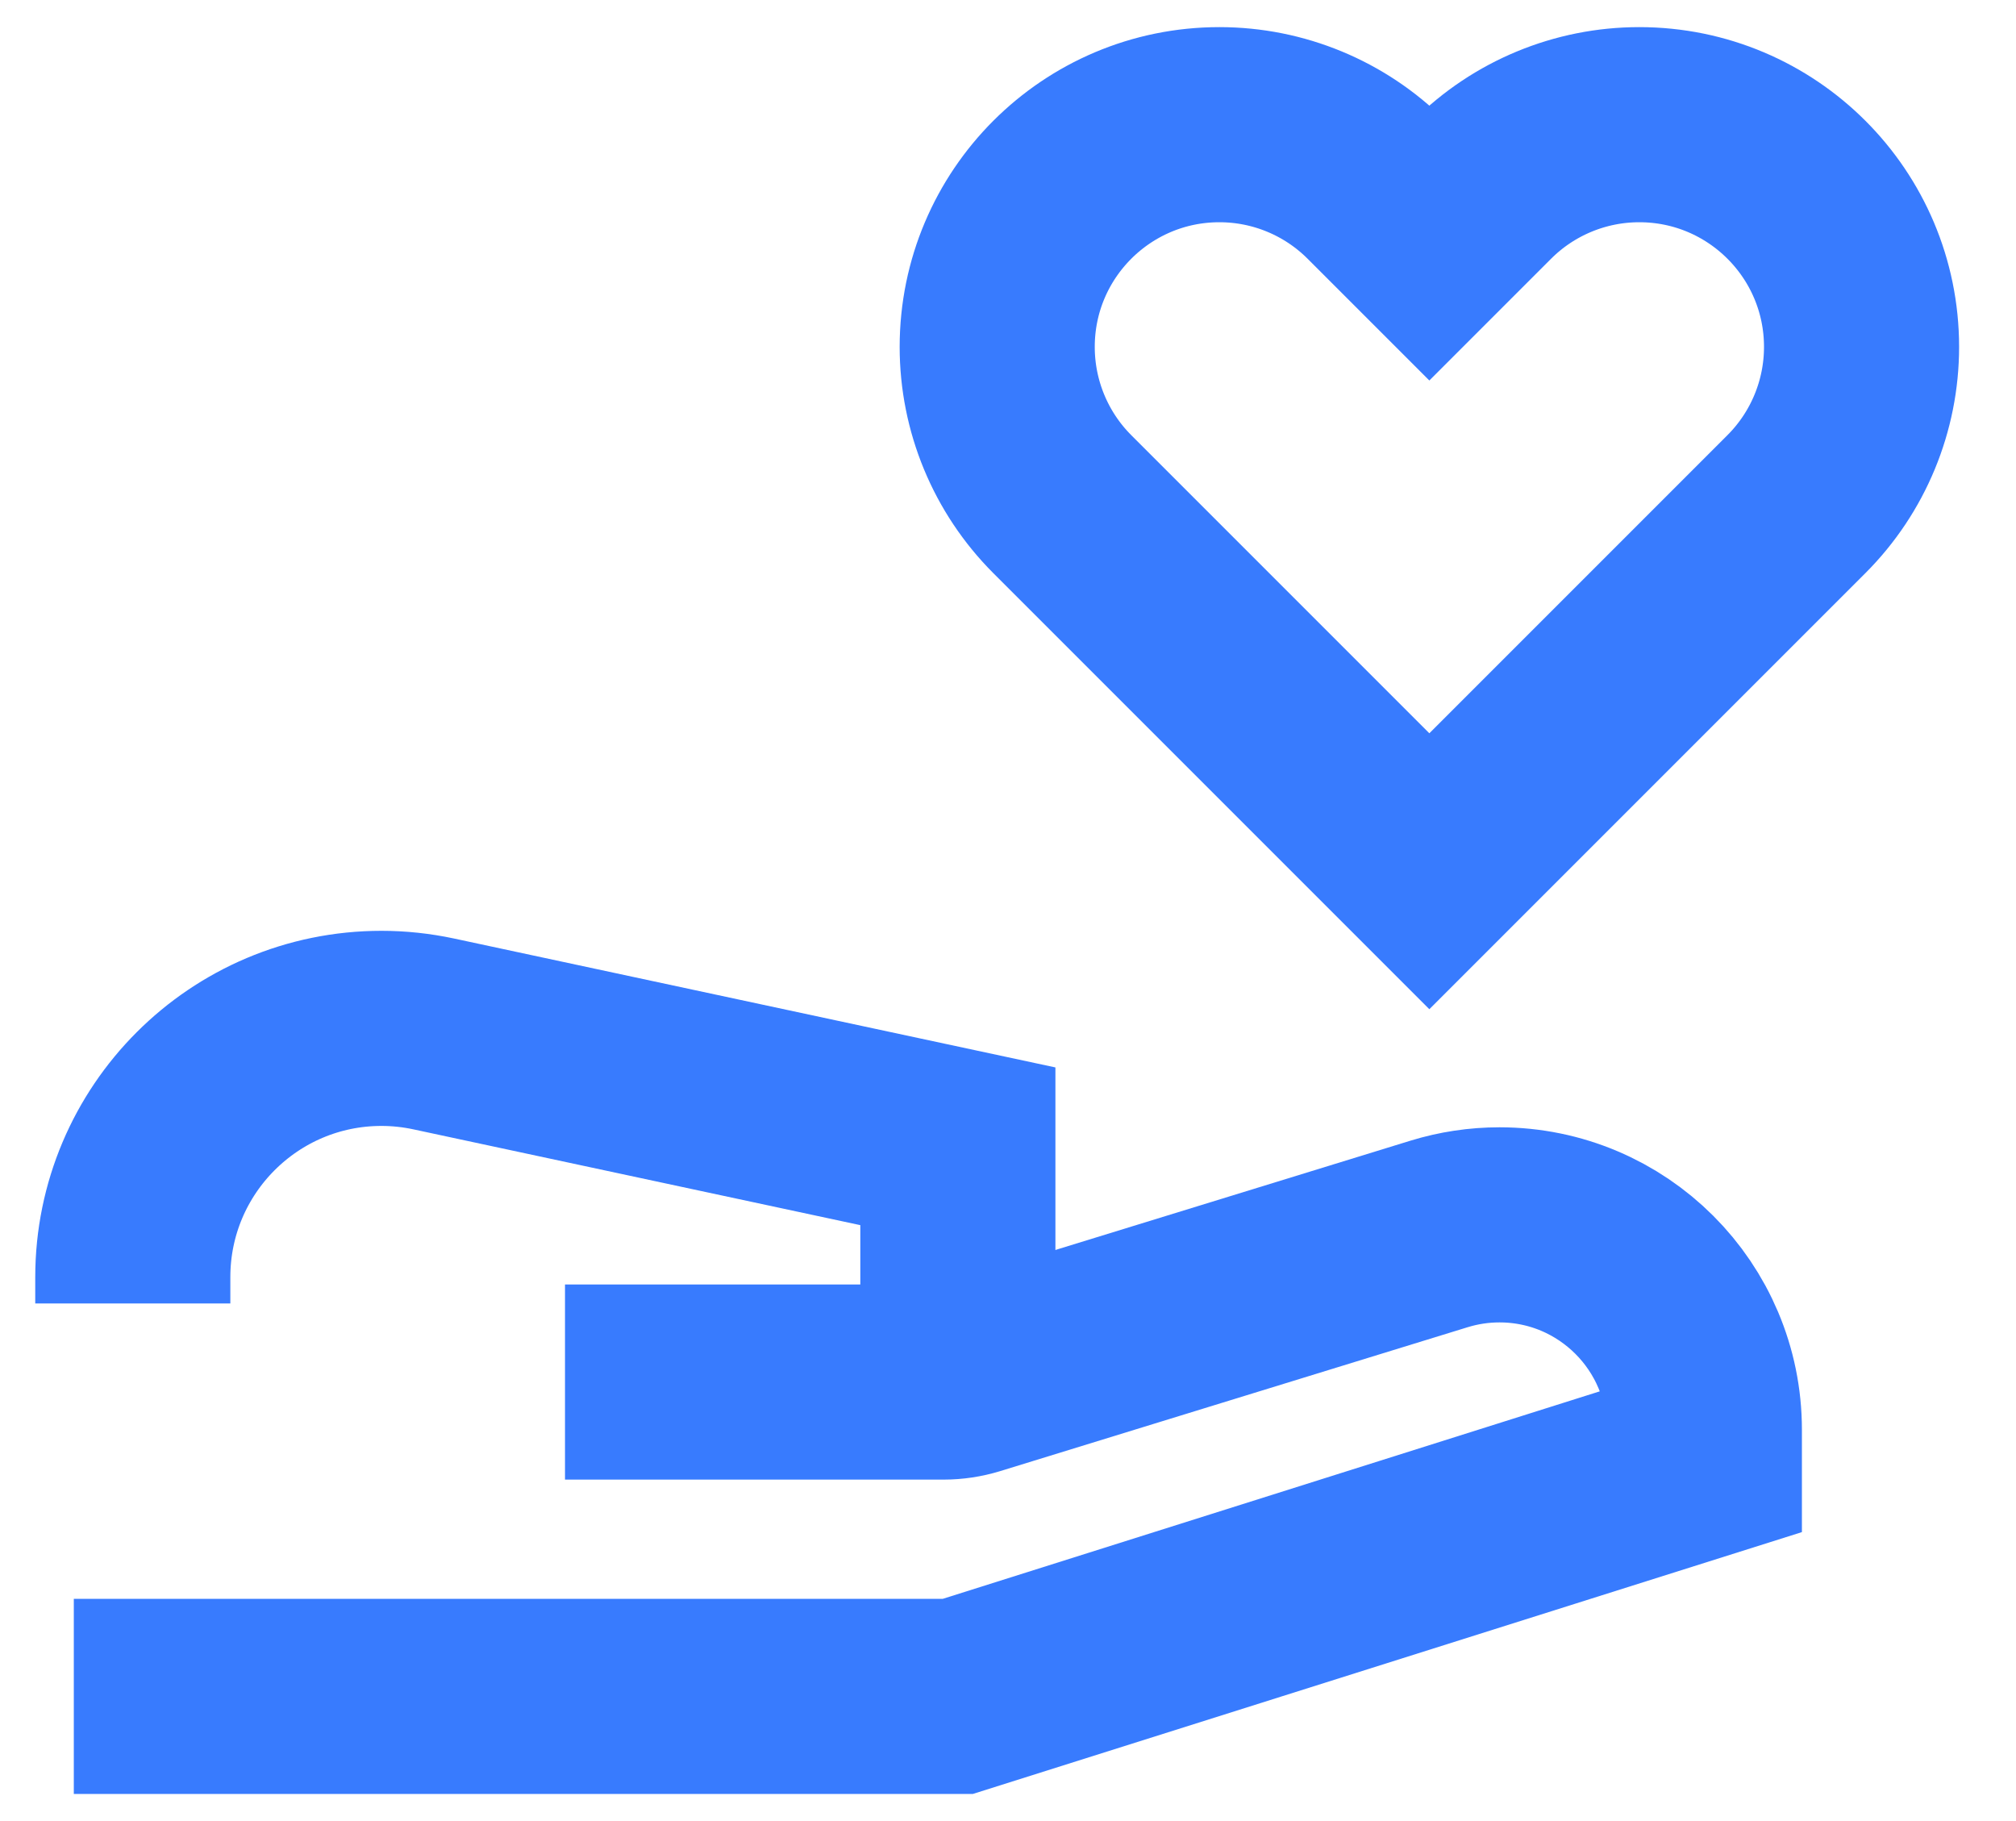
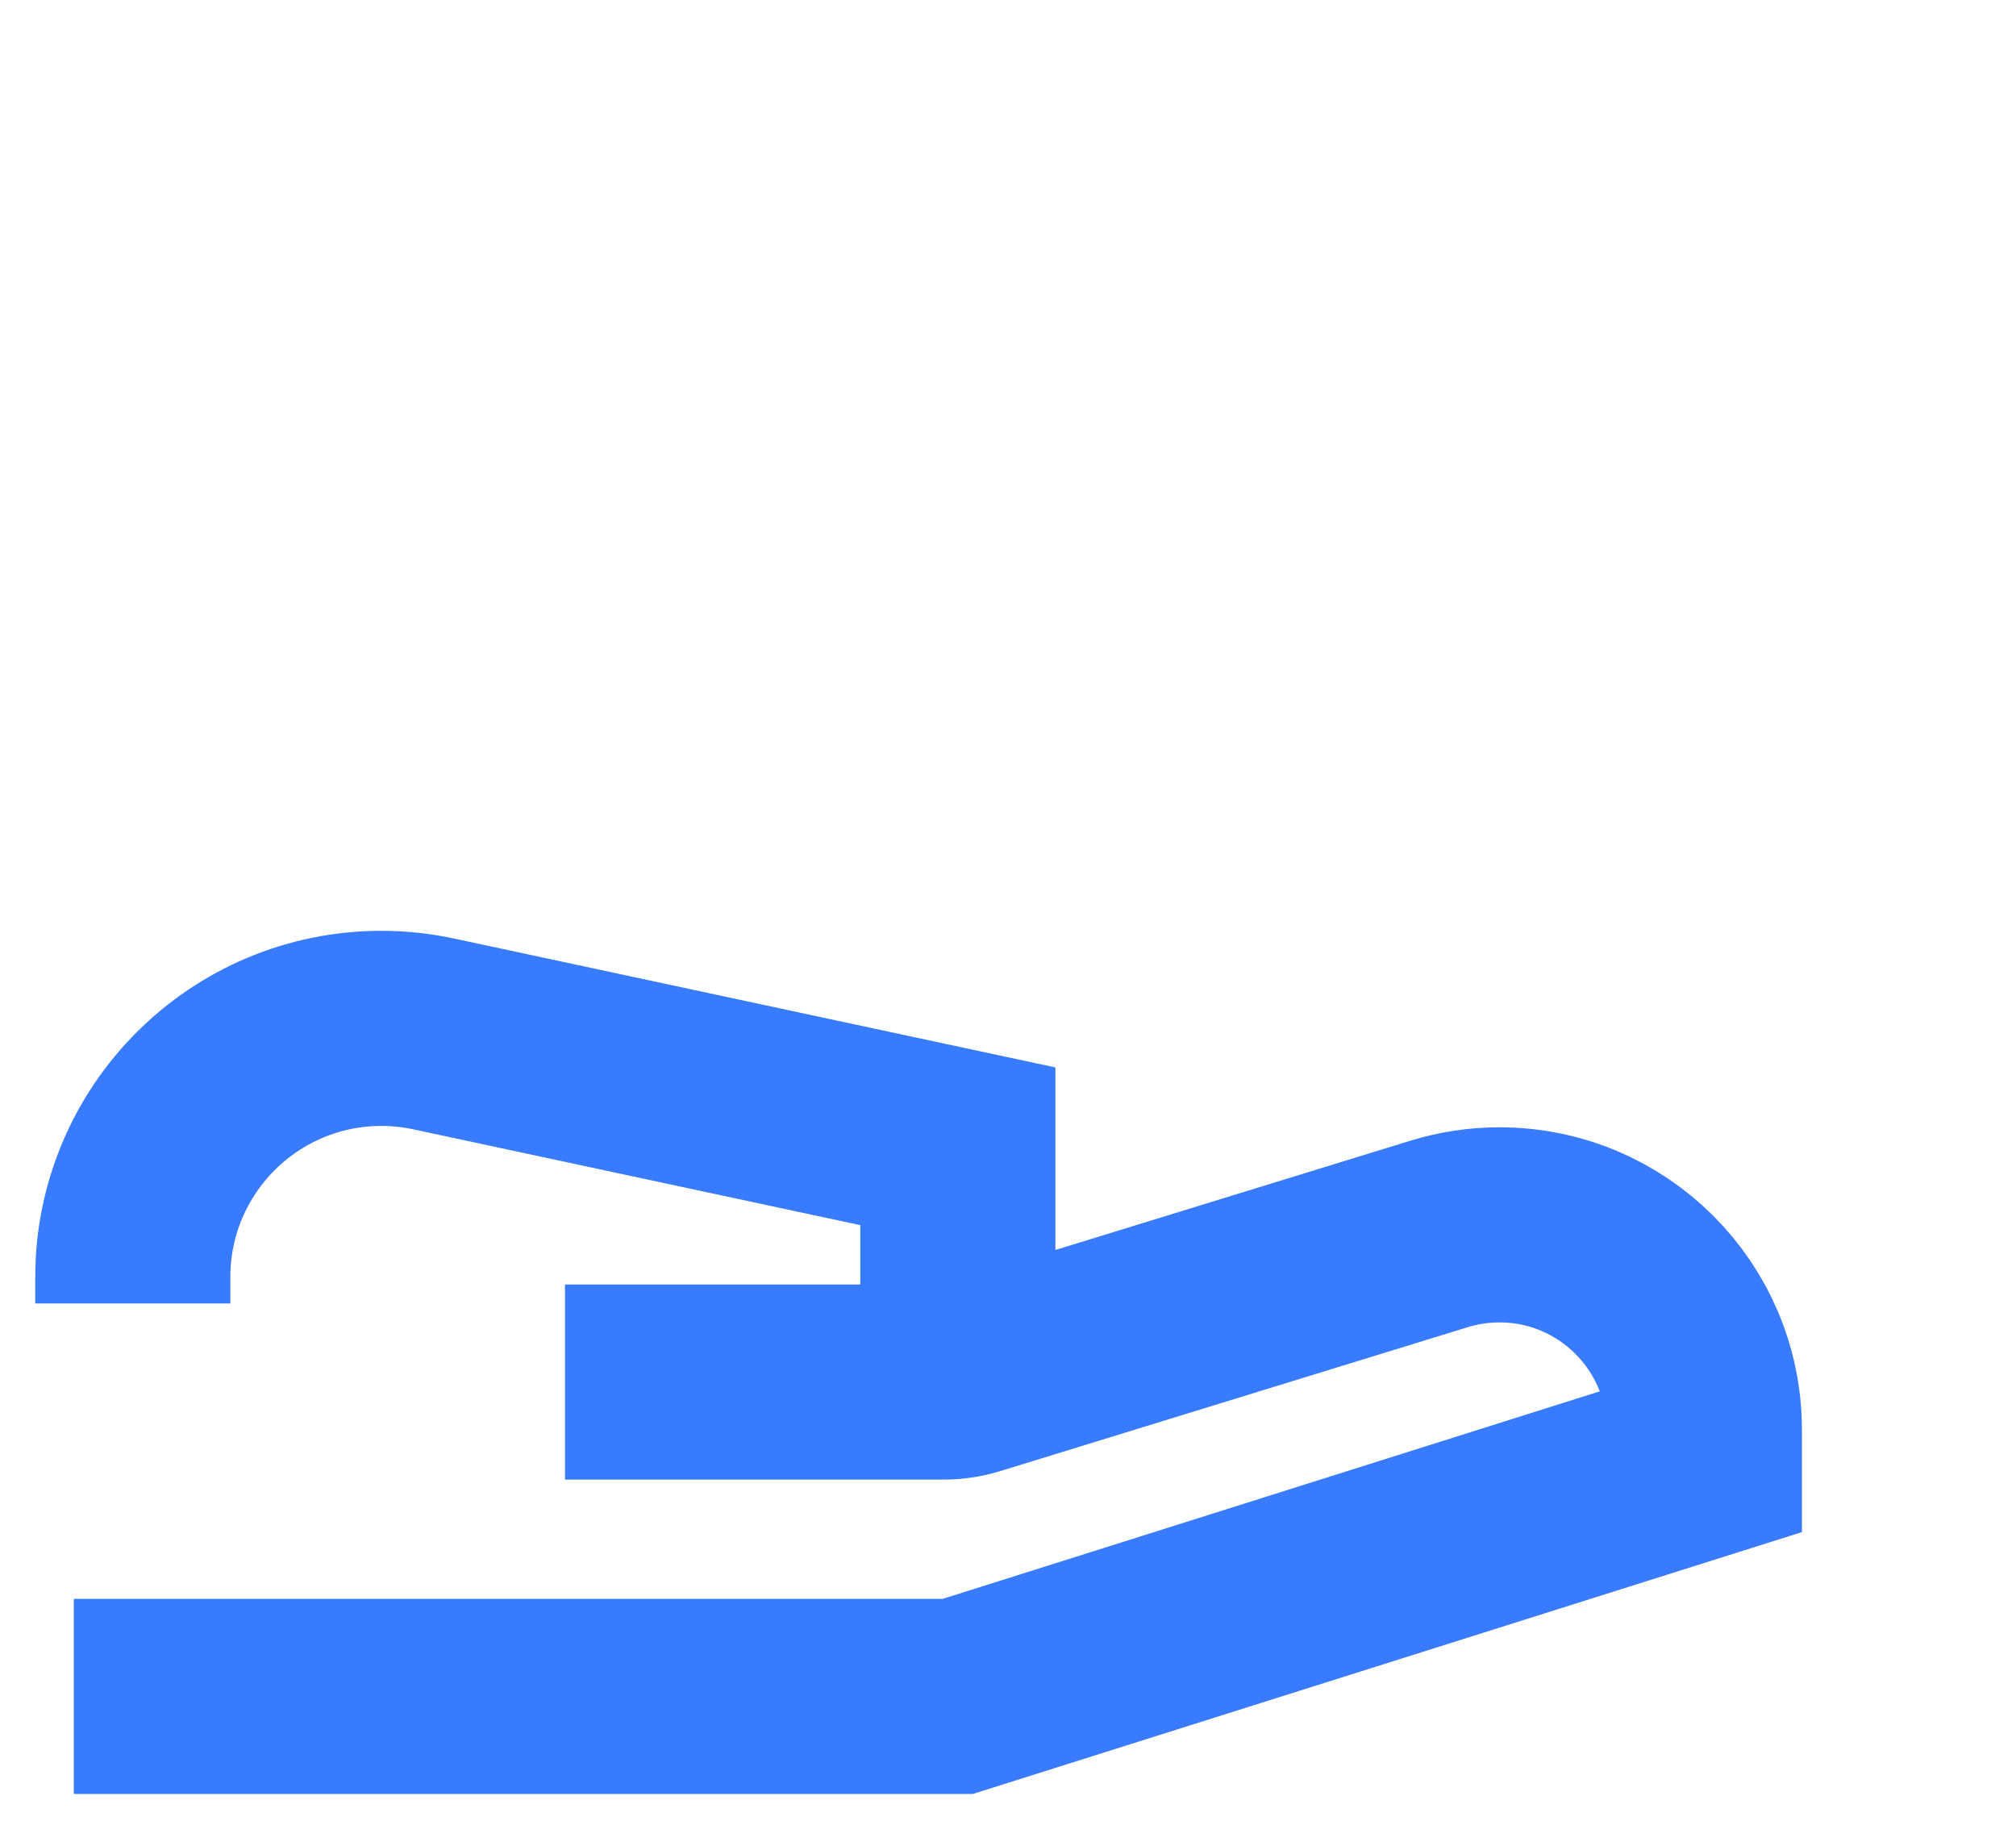
<svg xmlns="http://www.w3.org/2000/svg" width="31" height="28" viewBox="0 0 31 28" fill="none">
  <g id="share-heart--reward-social-rating-media-heart-hand">
    <path id="Vector 172" d="M1.135 26.083H14.729L26.208 22.458V21.984C26.208 20.244 24.798 18.833 23.057 18.833C22.743 18.833 22.431 18.88 22.131 18.972L14.938 21.186C14.8 21.228 14.656 21.25 14.511 21.25H8.688" stroke="#387BFE" stroke-width="3" />
    <path id="Vector 1261" d="M14.729 21.25V17.625L6.667 15.897C6.404 15.841 6.135 15.812 5.866 15.812C3.754 15.812 2.042 17.525 2.042 19.637V20.042" stroke="#387BFE" stroke-width="3" />
-     <path id="Vector 1260" d="M21.168 2.918L21.979 3.729L22.791 2.917C23.432 2.277 24.301 1.917 25.207 1.917C27.095 1.917 28.625 3.447 28.625 5.334C28.625 6.241 28.265 7.11 27.624 7.751L21.979 13.396L16.334 7.751C15.694 7.11 15.334 6.241 15.334 5.334C15.334 3.447 16.864 1.917 18.751 1.917C19.658 1.917 20.527 2.277 21.168 2.918Z" stroke="#387BFE" stroke-width="3" />
  </g>
</svg>